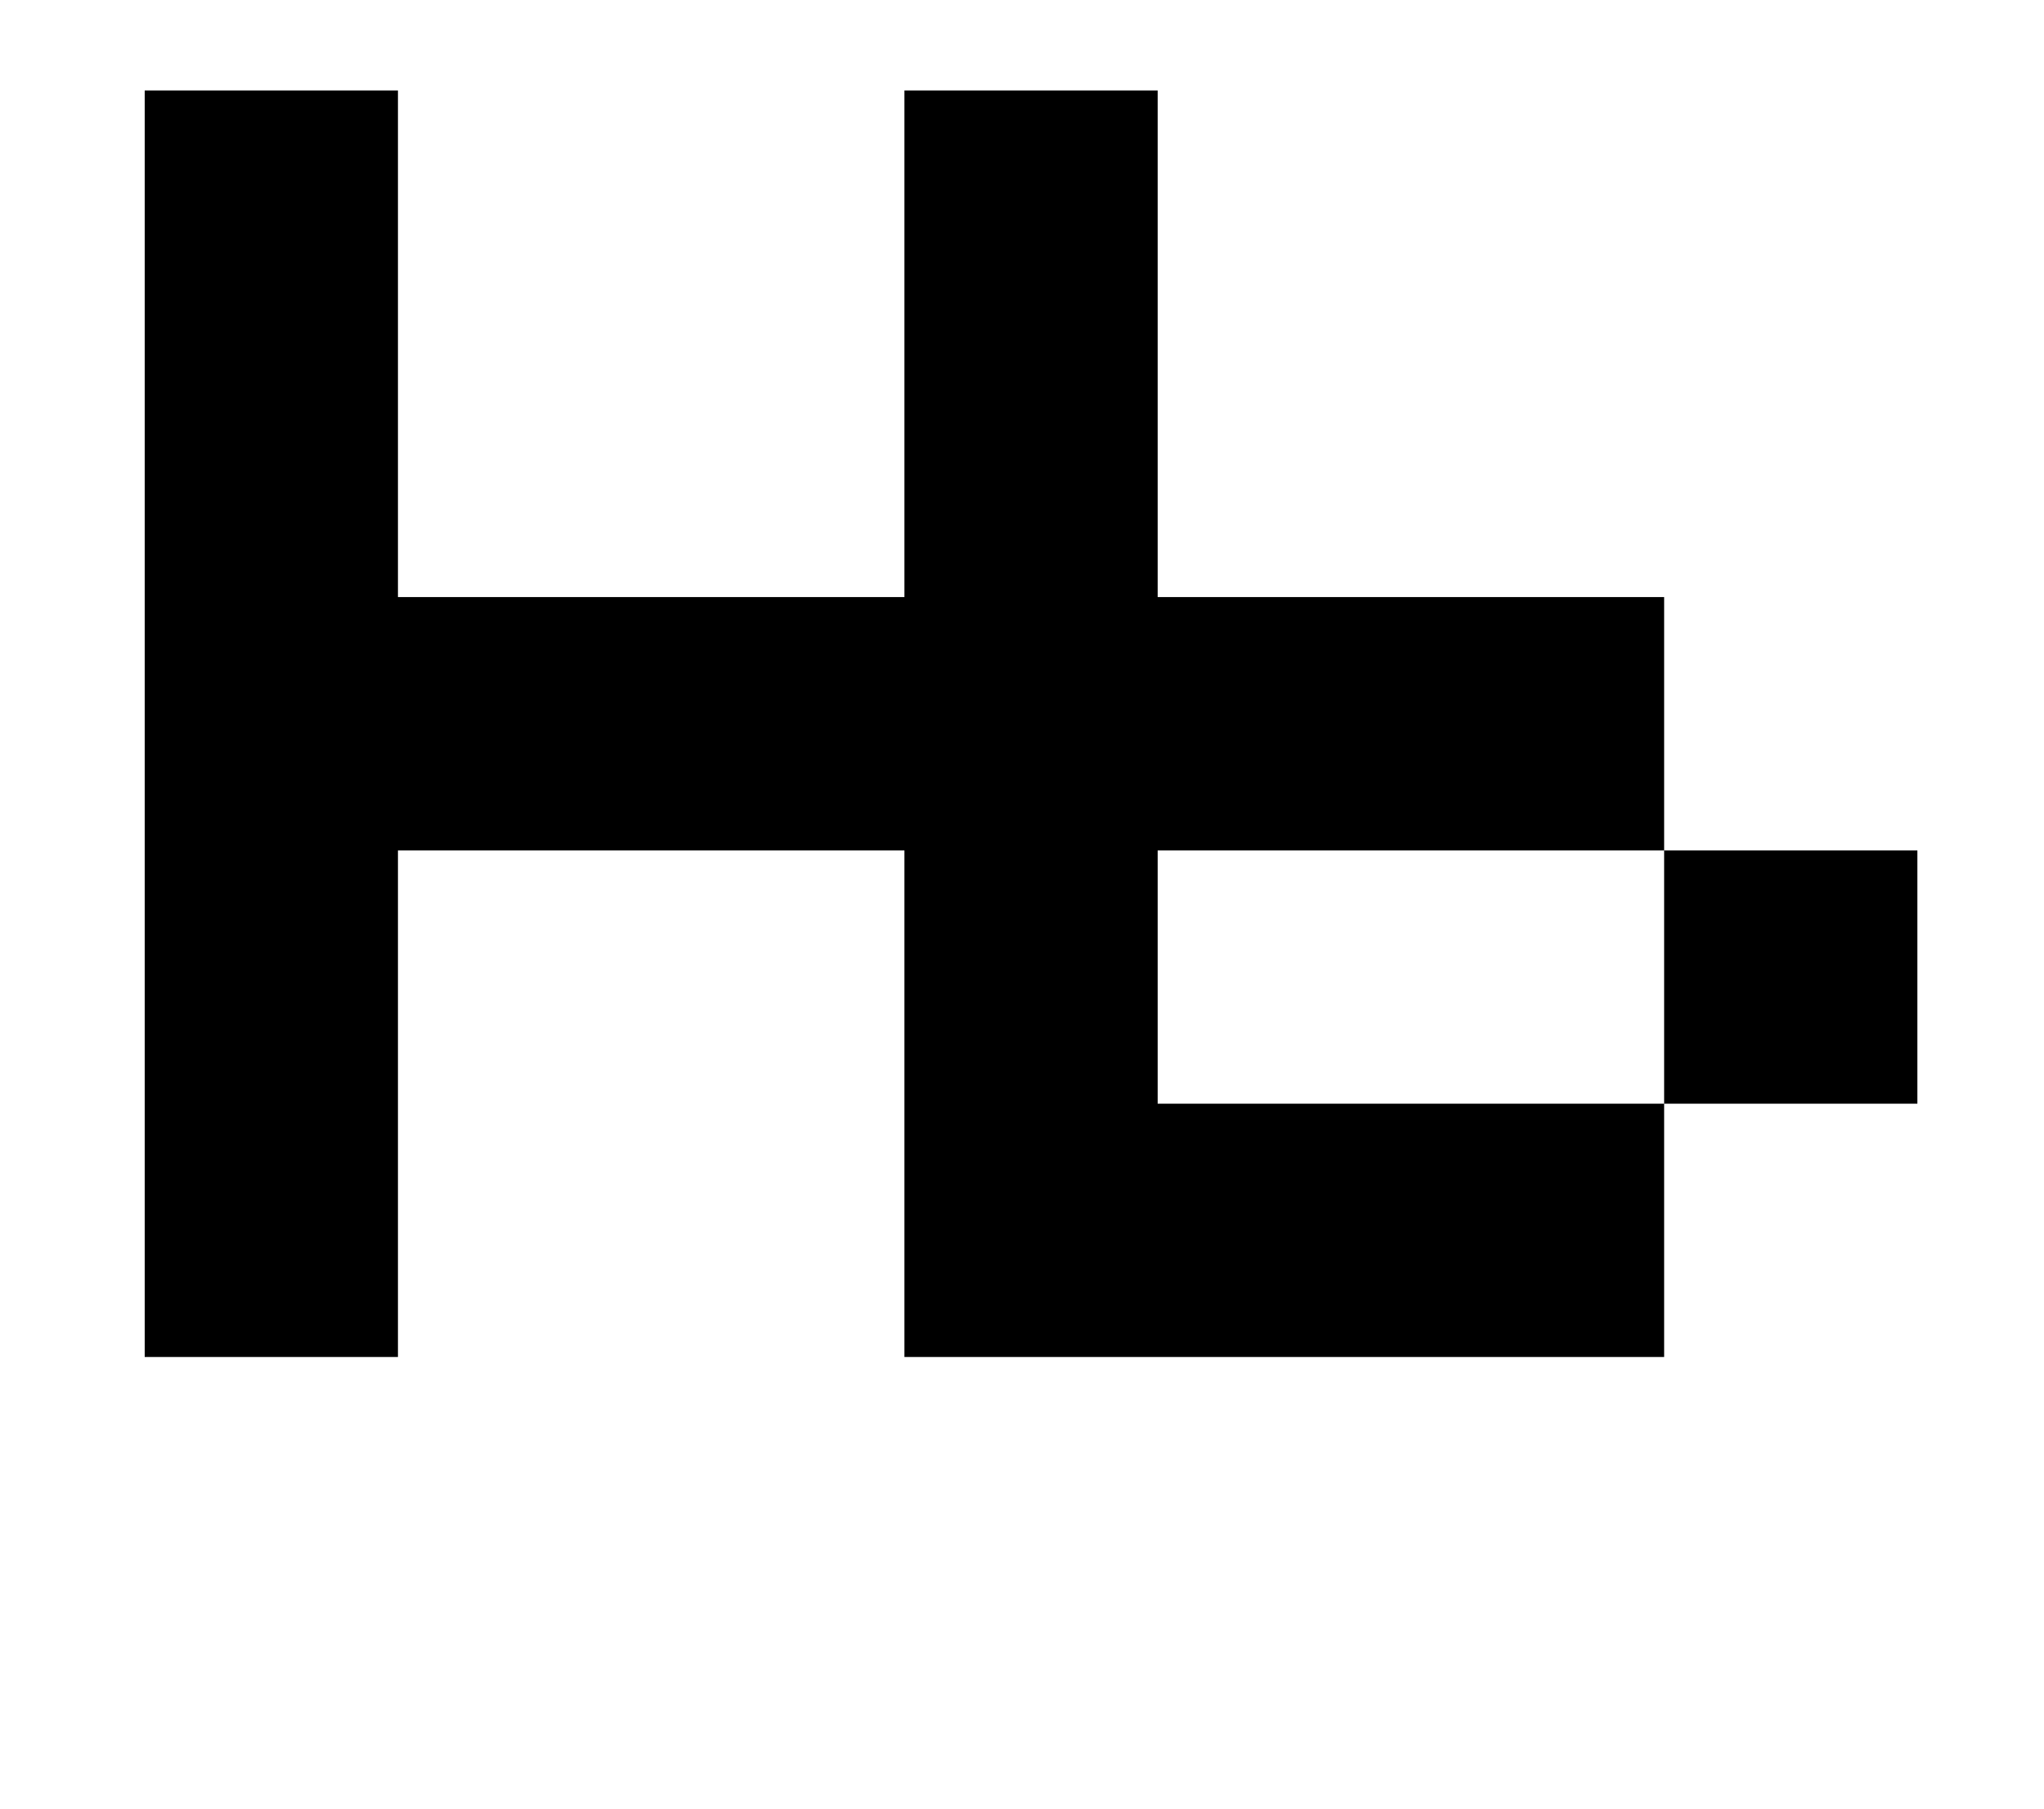
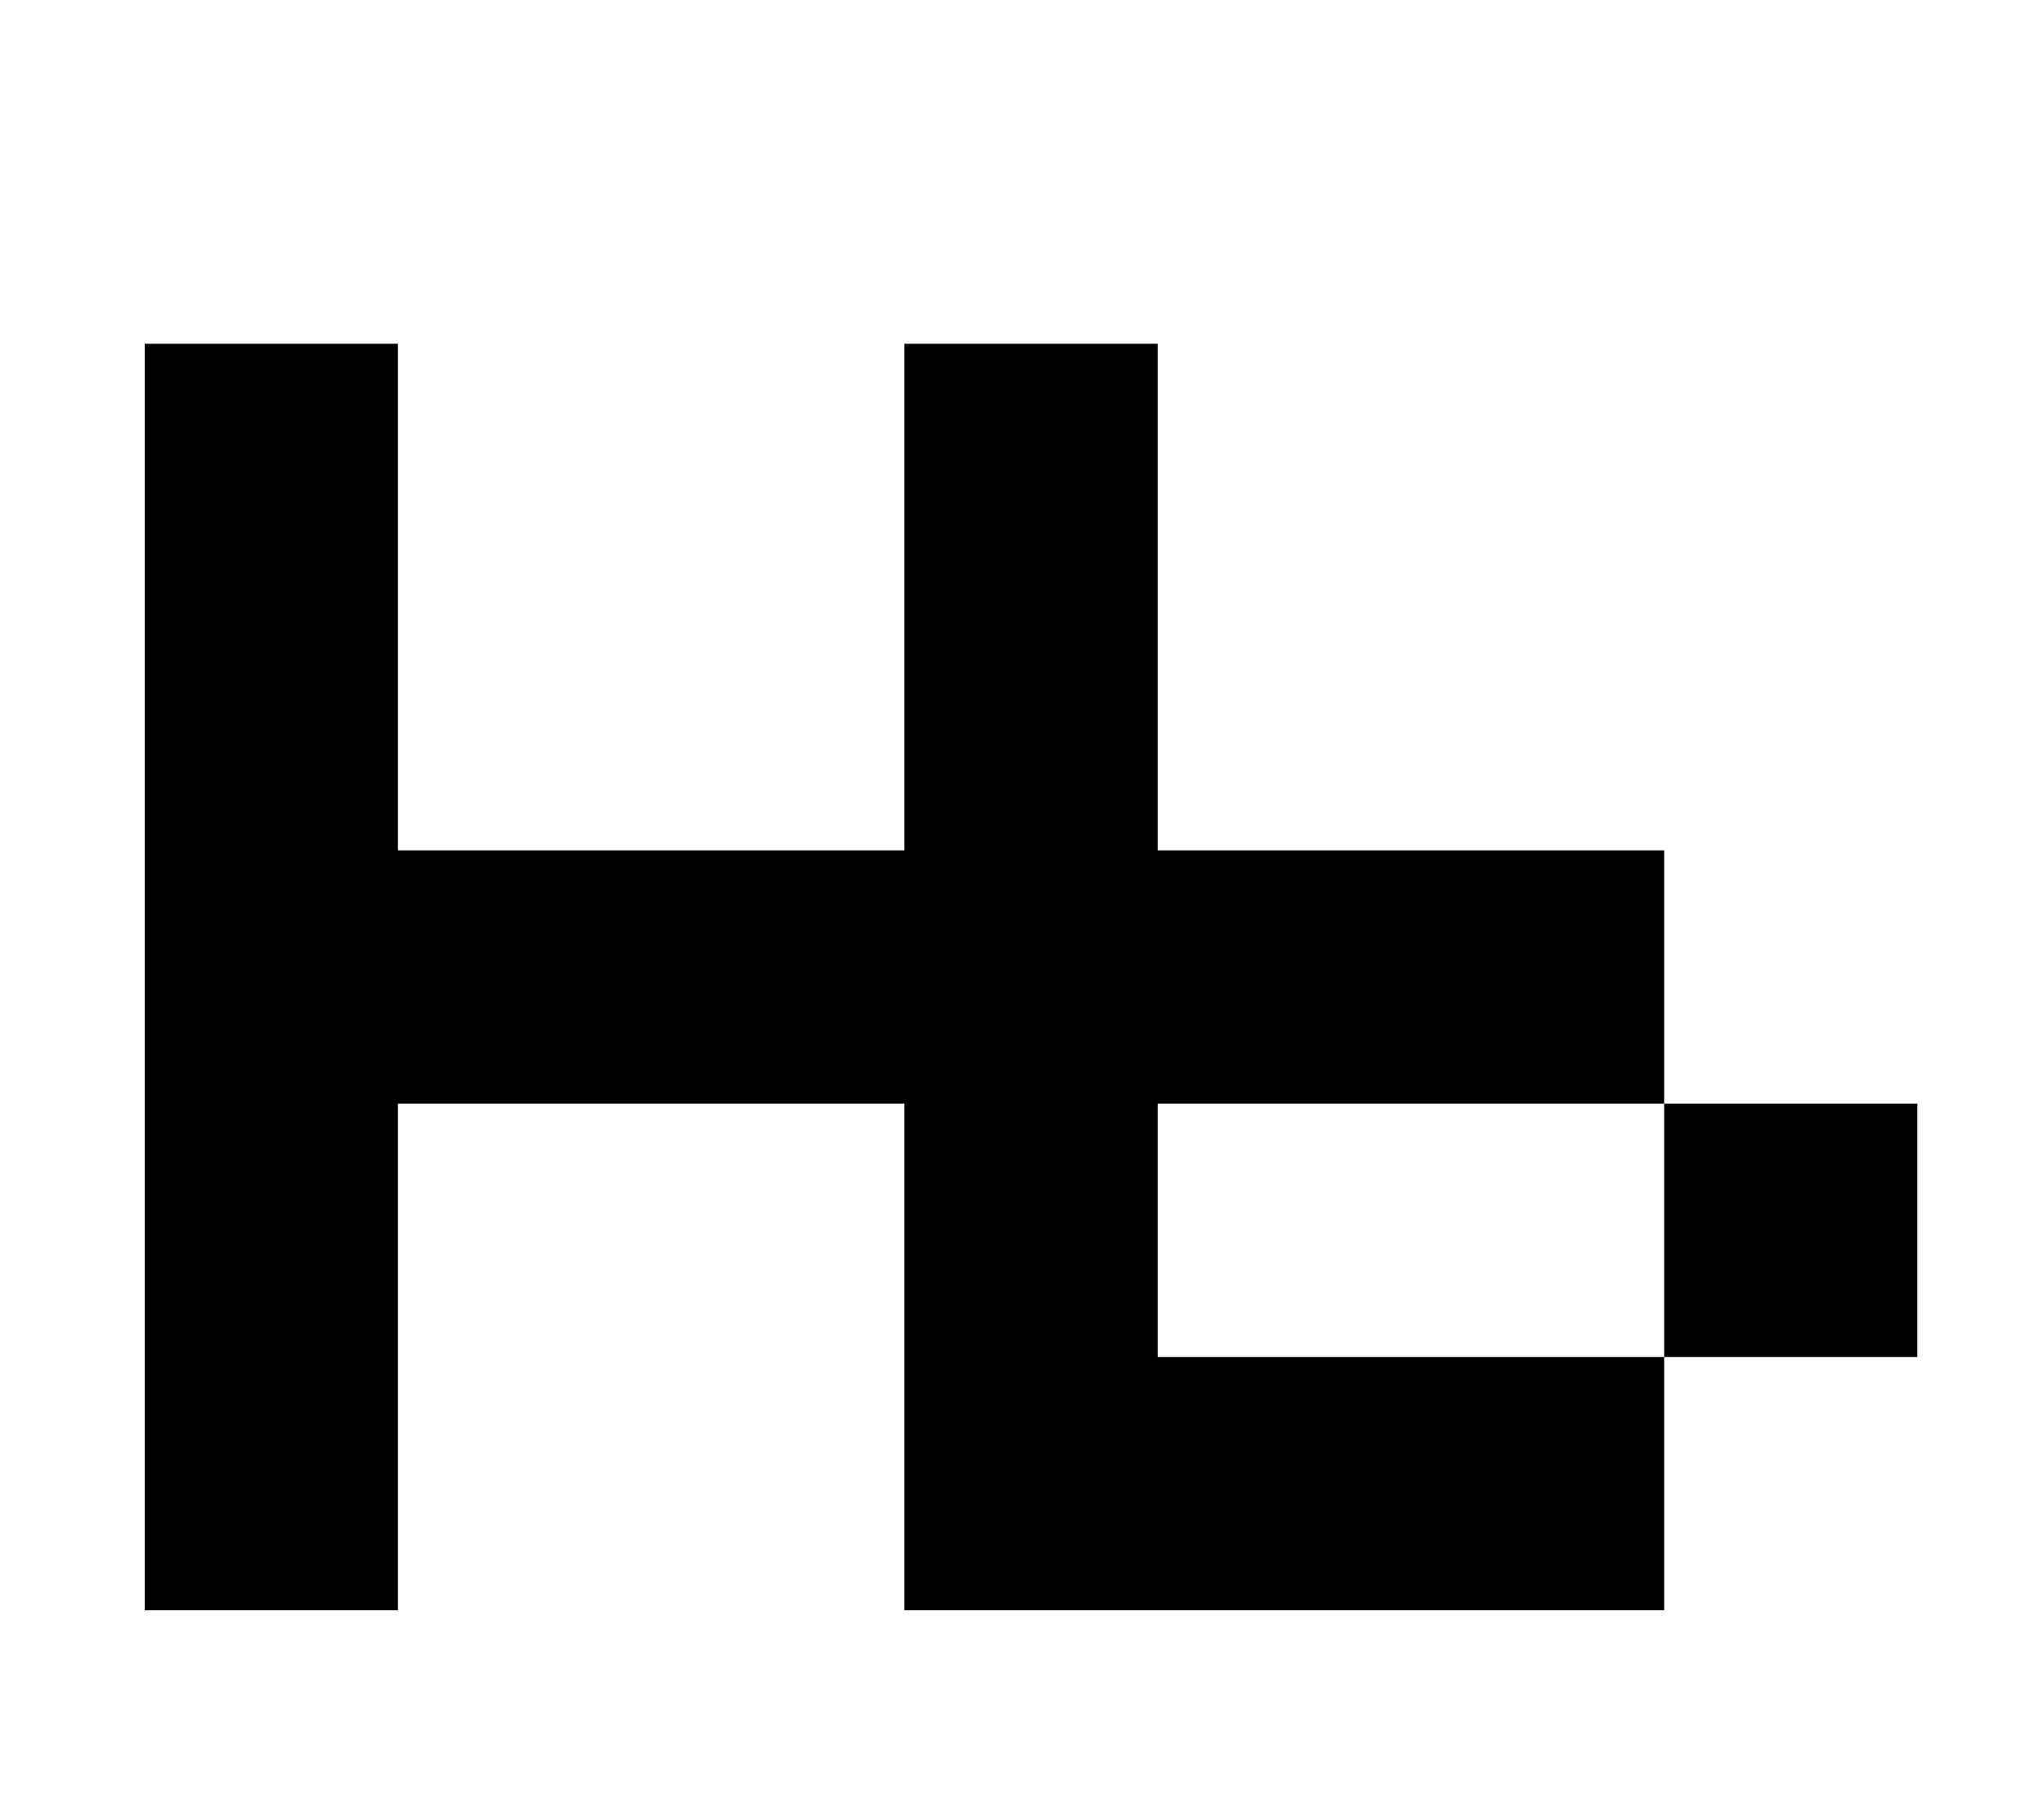
<svg xmlns="http://www.w3.org/2000/svg" version="1.1" viewBox="-10 0 1130 1000">
-   <path fill="currentColor" d="M910 610v-140h-280v140h280v140h-420v-280h-280v280h-140v-700h140v280h280v-280h140v280h280v140h140v140h-140z" />
+   <path fill="currentColor" d="M910 610h-280v140h280v140h-420v-280h-280v280h-140v-700h140v280h280v-280h140v280h280v140h140v140h-140z" />
</svg>